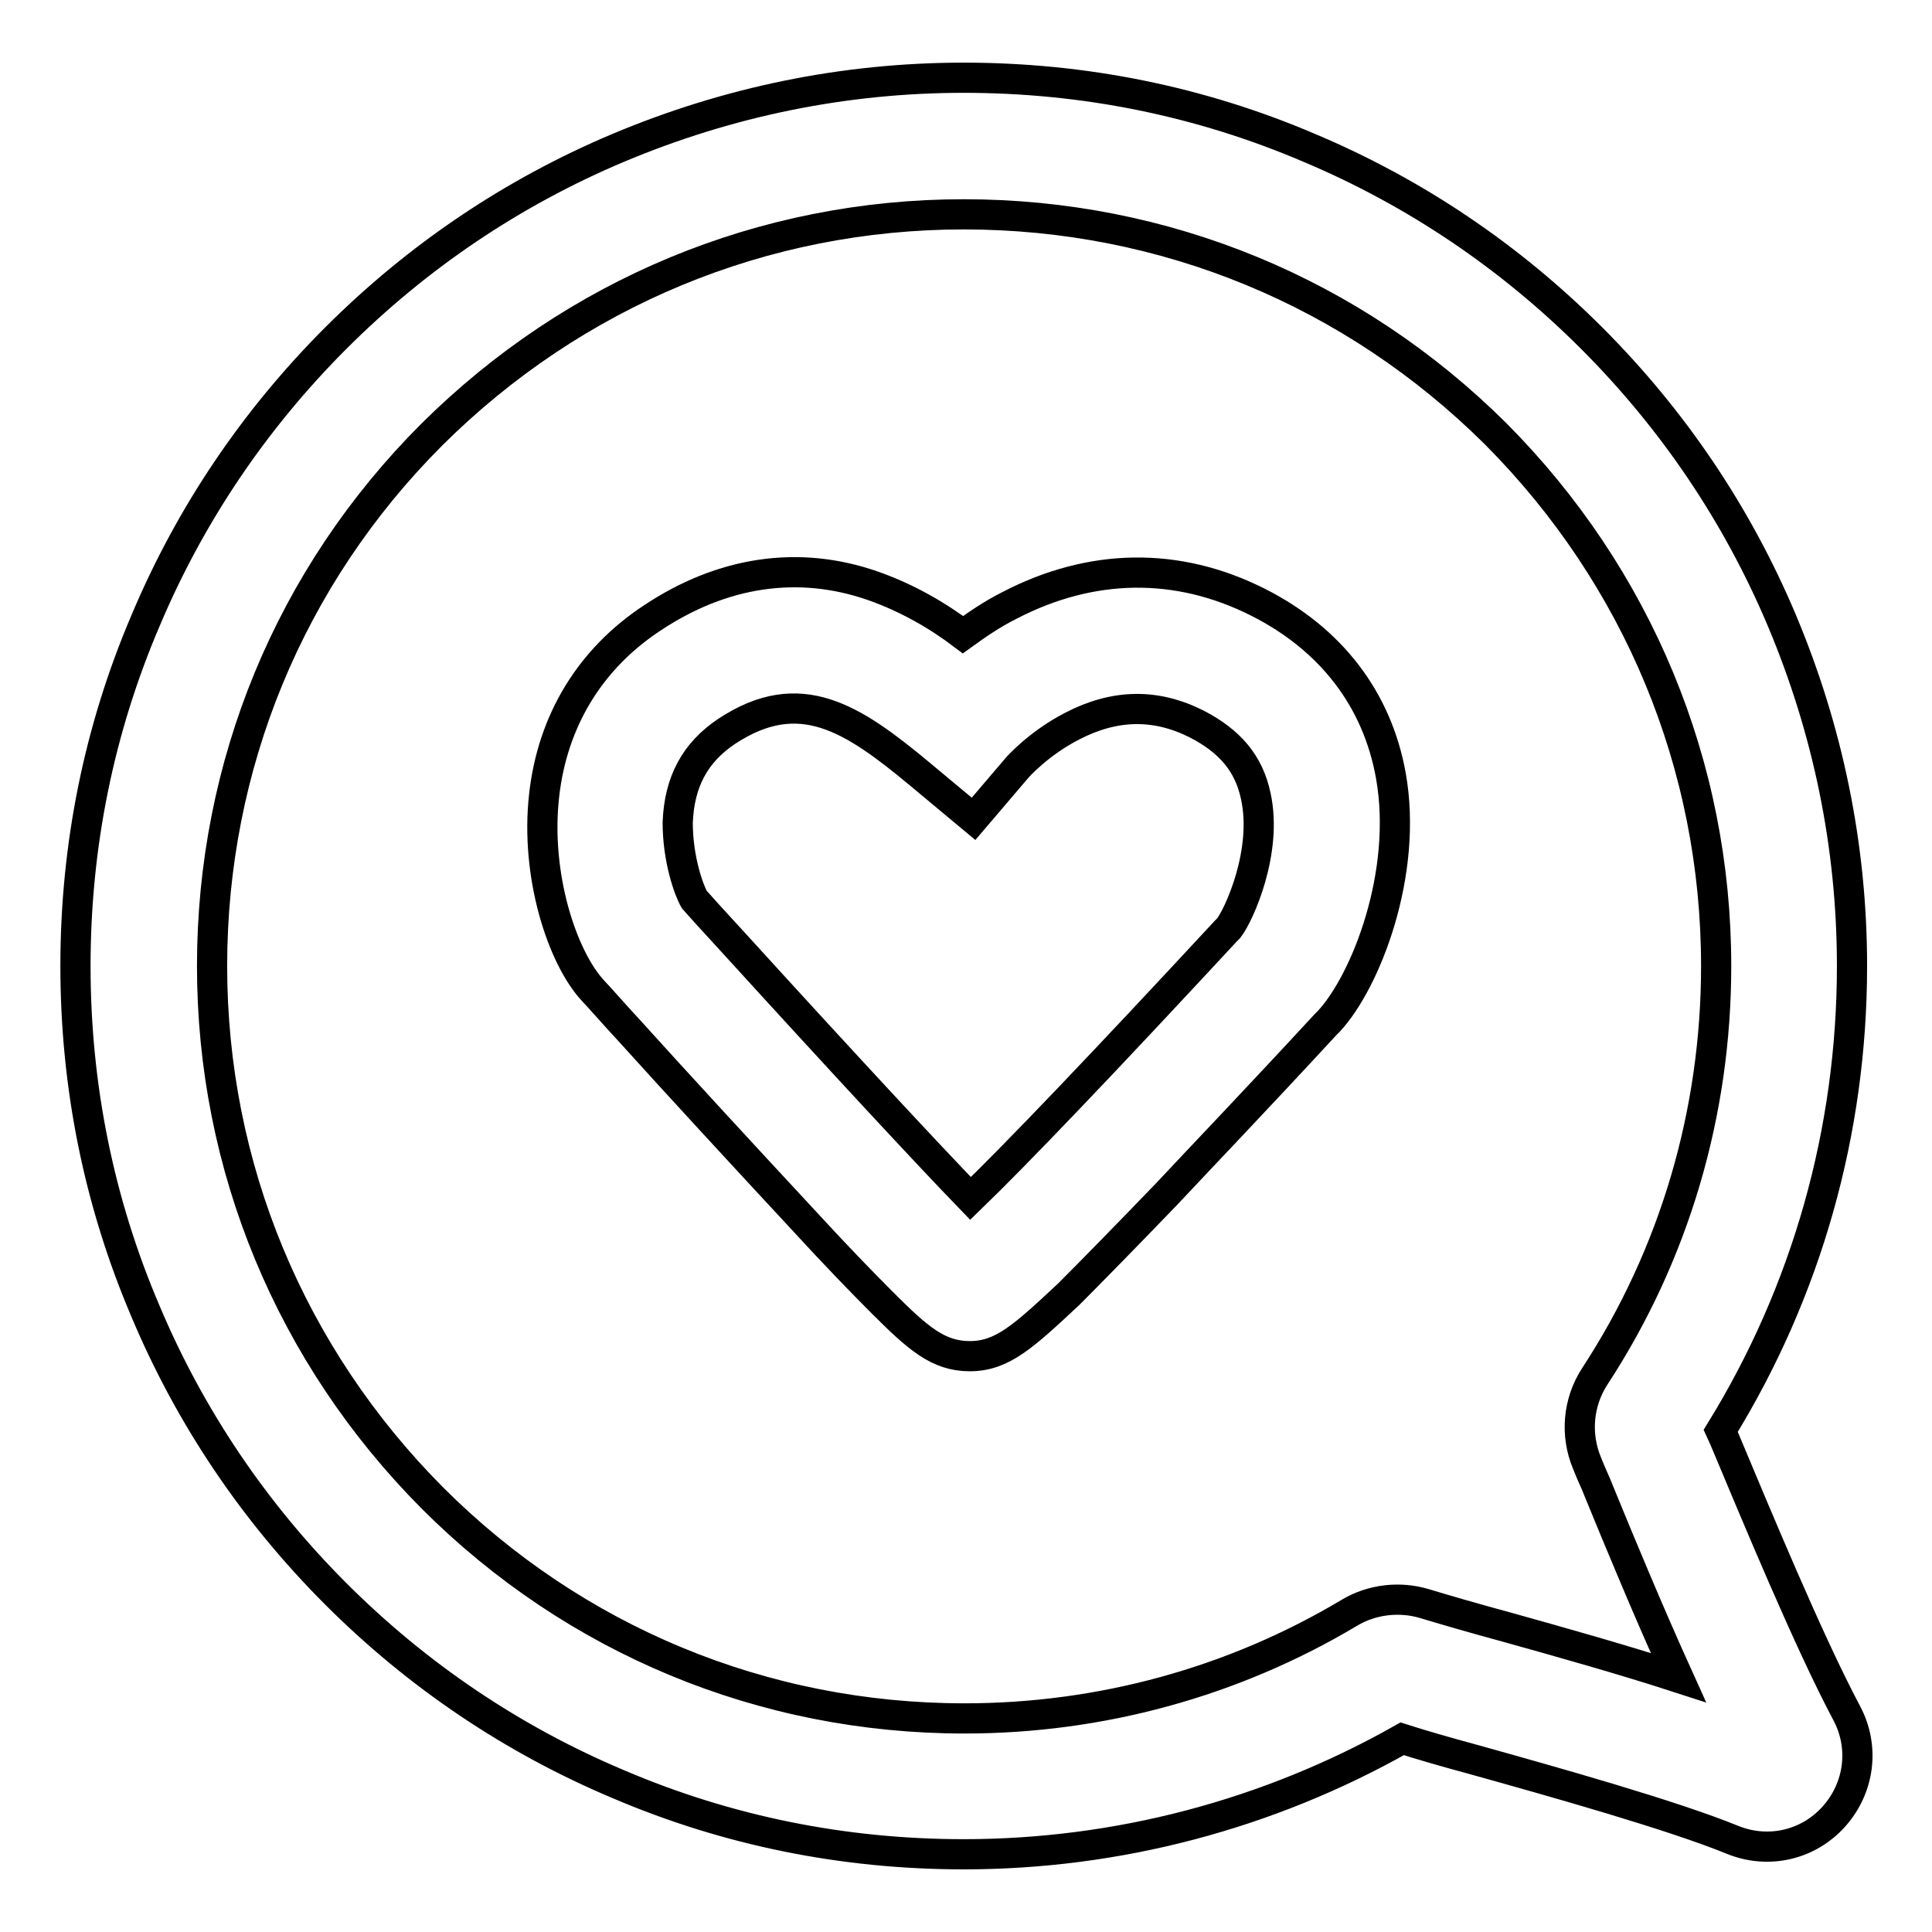
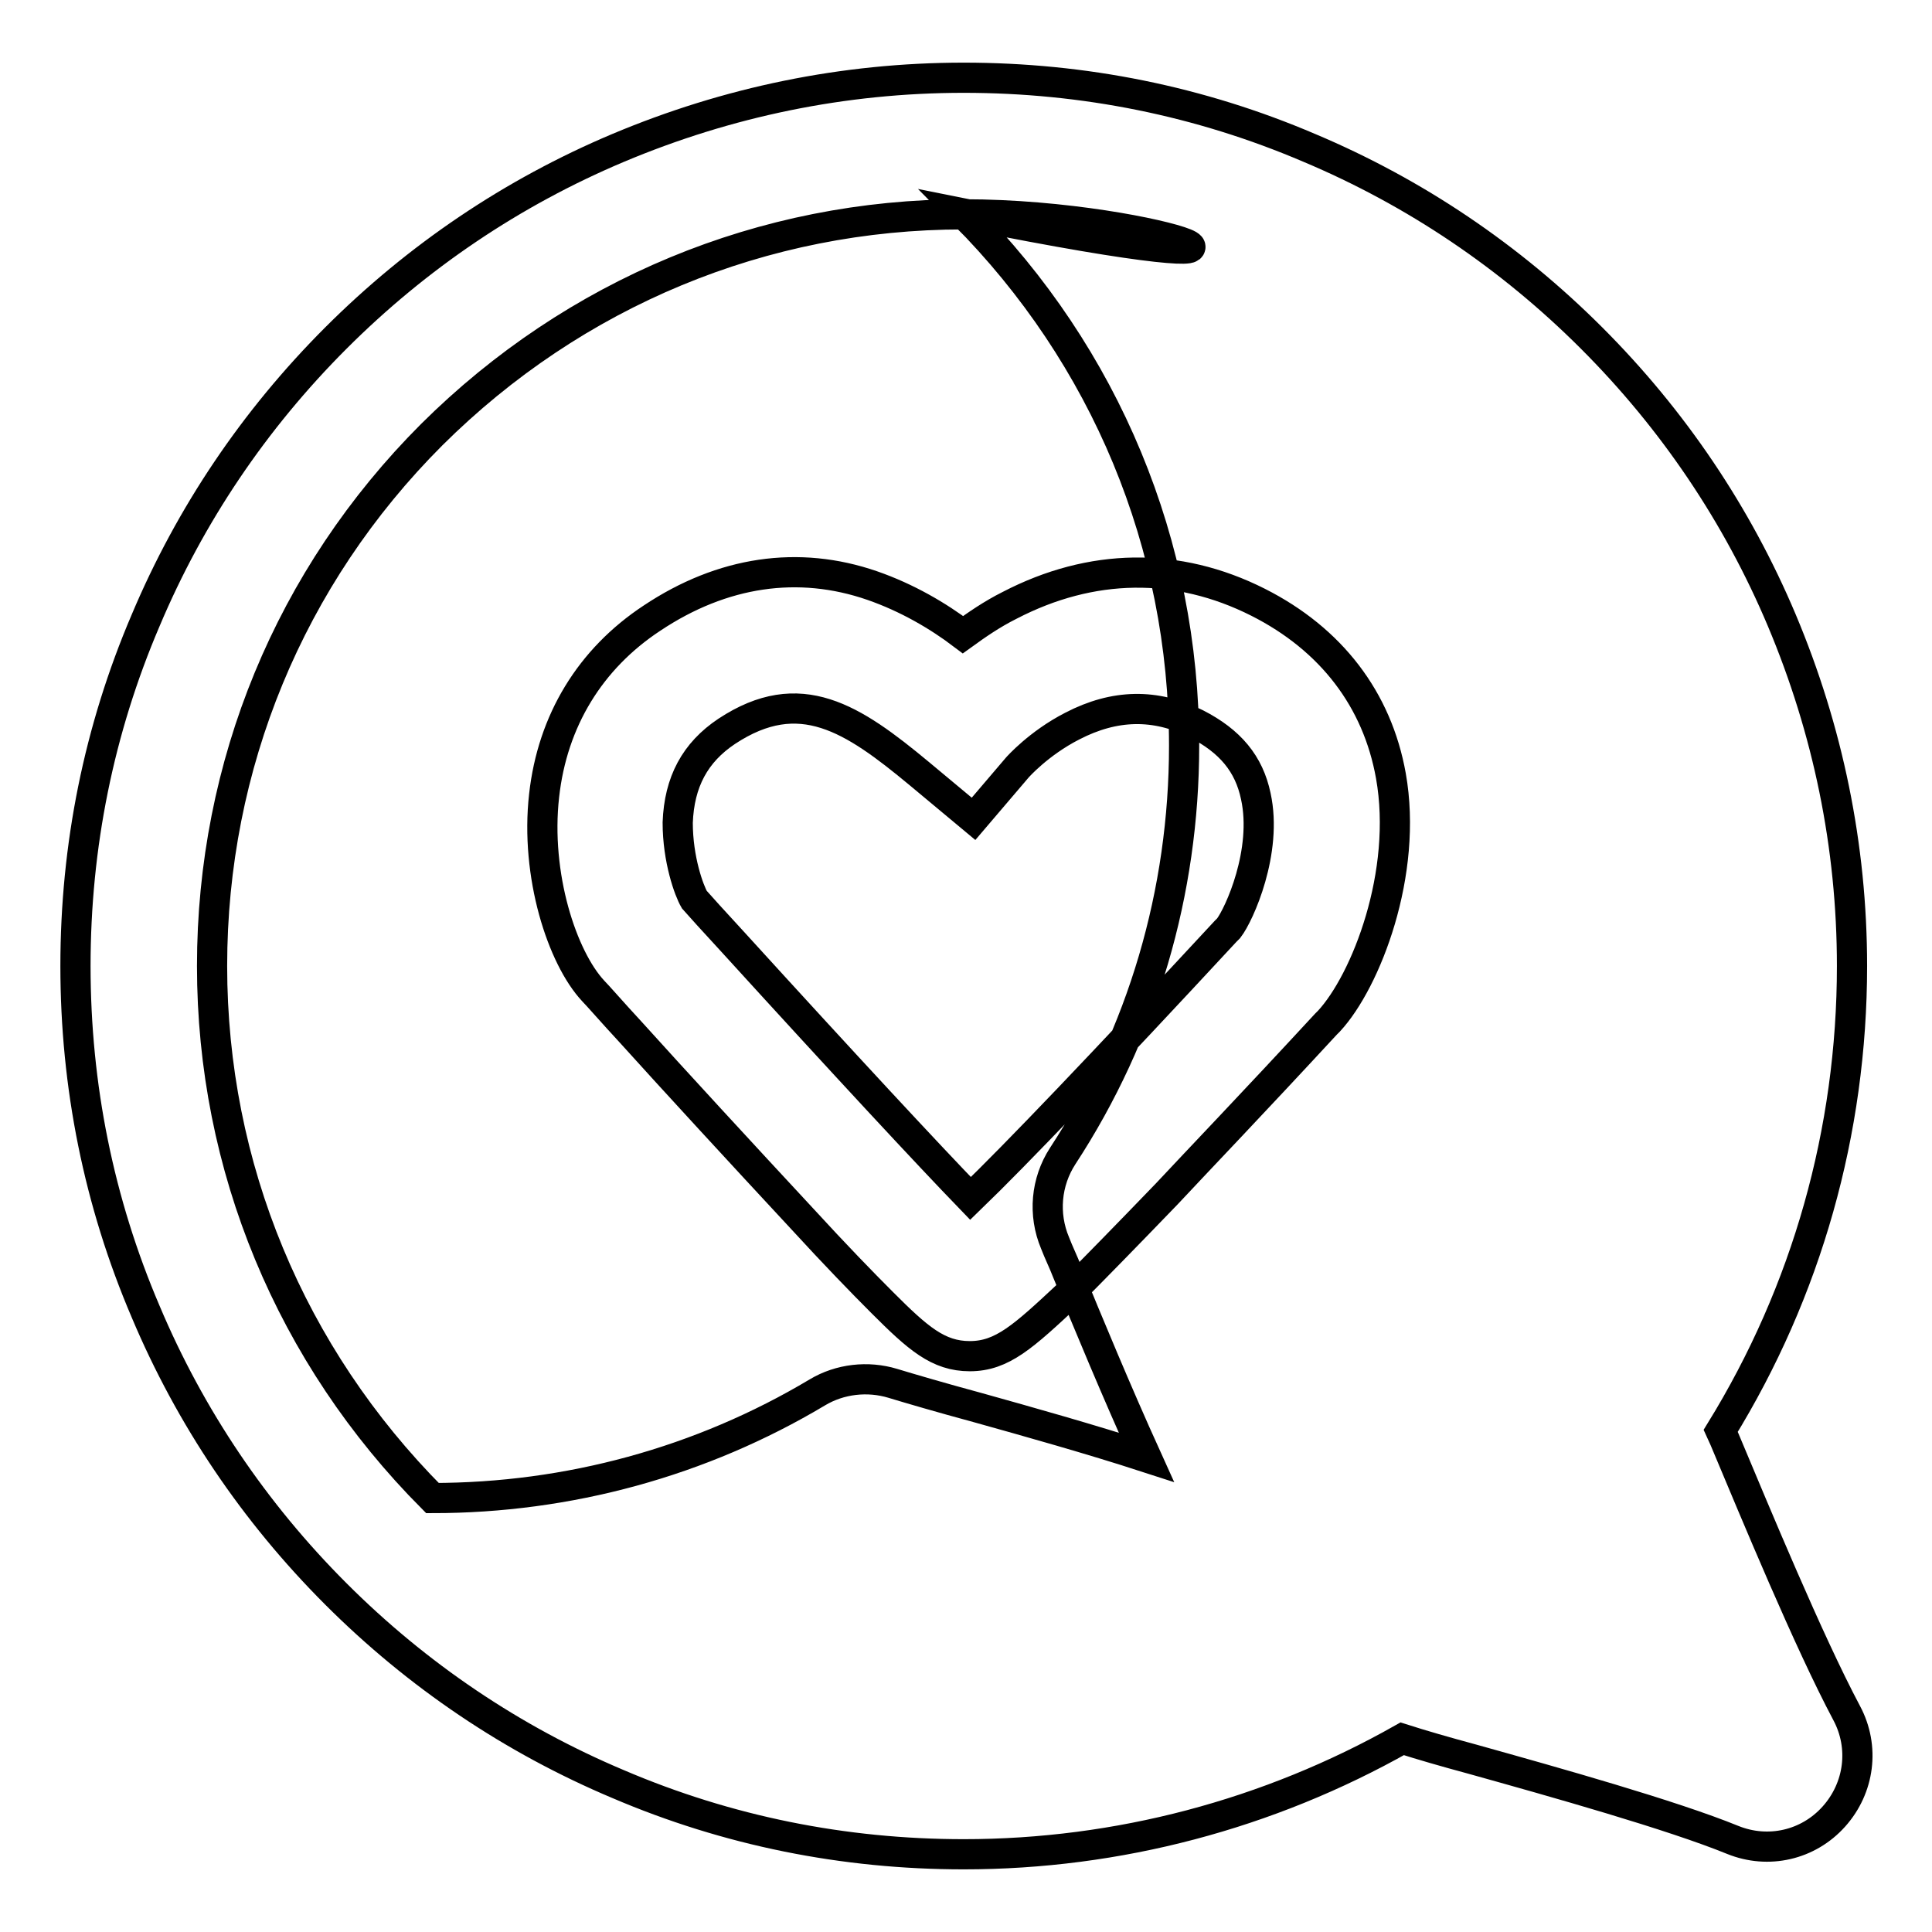
<svg xmlns="http://www.w3.org/2000/svg" version="1.1" x="0px" y="0px" viewBox="0 0 256 256" enable-background="new 0 0 256 256" xml:space="preserve">
  <g>
-     <path stroke-width="4" fill-opacity="0" stroke="#000000" d="M127.7,245.7c-15.9,0-31.3-3.1-45.8-9.3c-14-5.9-26.6-14.4-37.4-25.2c-10.8-10.8-19.3-23.4-25.2-37.4 C13.1,159.3,10,143.9,10,128c0-15.9,3.1-31.3,9.3-45.8c5.9-14,14.4-26.6,25.2-37.4s23.4-19.3,37.4-25.2c14.5-6.1,29.9-9.3,45.8-9.3 h0c15.9,0,31.3,3.1,45.8,9.3c14,5.9,26.6,14.4,37.4,25.2c10.8,10.8,19.3,23.4,25.2,37.4c6.1,14.5,9.3,29.9,9.3,45.8 c0,21.9-6,43.1-17.4,61.6l0.5,1.1c4.2,10,11.1,26.7,16.2,36.3c2.4,4.5,1.7,9.9-1.7,13.7c-3.4,3.8-8.7,5-13.4,3.1 c-8.1-3.3-23.4-7.6-34.5-10.7c-3.7-1-6.8-1.9-9.3-2.7C168.1,240.4,148.1,245.7,127.7,245.7z M127.7,28.4 c-26.6,0-51.6,10.4-70.5,29.2C38.4,76.4,28.1,101.4,28.1,128c0,26.6,10.4,51.6,29.2,70.5c18.8,18.8,43.8,29.2,70.5,29.2 c18,0,35.6-4.8,51-14c3-1.8,6.7-2.2,10-1.2c2.3,0.7,6.4,1.9,11.2,3.2c6.8,1.9,15,4.2,22.4,6.6c-3.9-8.6-7.8-18-10.5-24.6 c-0.5-1.3-1.1-2.5-1.6-3.8c-1.6-3.8-1.2-8.1,1-11.5c10.6-16.2,16.1-35,16.1-54.4c0-26.6-10.4-51.6-29.2-70.5 C179.3,38.7,154.3,28.4,127.7,28.4z M128.5,179.7c-4.2,0-6.9-2.4-11.6-7.1c-2.6-2.6-6.2-6.3-10.6-11.1 c-7.9-8.5-17.2-18.6-22.7-24.7c-2.5-2.7-4.4-4.9-5-5.5c-4.1-4.4-7.7-15.3-6.5-25.9c1.1-9.9,6.1-18.1,14.3-23.5 c9.3-6.2,19.4-7.7,29.2-4.3c4.6,1.6,8.7,4,12,6.5c1.8-1.3,3.8-2.7,6.2-3.9c10.8-5.6,22.2-5.8,32.9-0.4c9.7,4.9,15.8,12.9,17.6,23 c2.3,12.9-3.3,27.2-8.2,32.5l-0.4,0.4c-9.7,10.5-16.9,18-21.1,22.5c-5.4,5.6-9.8,10.1-13,13.3C135.6,177.1,132.8,179.7,128.5,179.7 L128.5,179.7z M92,119.2c0.8,0.9,2.5,2.8,5,5.5c15.3,16.8,25.9,28.2,31.6,34.1c6-5.8,17.3-17.6,33.8-35.4l0.4-0.4 c1.4-1.8,5.2-10.2,3.6-17.5c-0.9-4.3-3.4-7.3-7.9-9.6c-5.4-2.7-10.8-2.6-16.4,0.3c-4.5,2.3-7.3,5.5-7.3,5.5l-5.8,6.8l-7.2-6 c-8.8-7.3-15.8-12-25.5-5.6c-4.2,2.8-6.3,6.7-6.5,12.1C89.8,113.9,91.3,118,92,119.2z" />
+     <path stroke-width="4" fill-opacity="0" stroke="#000000" d="M127.7,245.7c-15.9,0-31.3-3.1-45.8-9.3c-14-5.9-26.6-14.4-37.4-25.2c-10.8-10.8-19.3-23.4-25.2-37.4 C13.1,159.3,10,143.9,10,128c0-15.9,3.1-31.3,9.3-45.8c5.9-14,14.4-26.6,25.2-37.4s23.4-19.3,37.4-25.2c14.5-6.1,29.9-9.3,45.8-9.3 h0c15.9,0,31.3,3.1,45.8,9.3c14,5.9,26.6,14.4,37.4,25.2c10.8,10.8,19.3,23.4,25.2,37.4c6.1,14.5,9.3,29.9,9.3,45.8 c0,21.9-6,43.1-17.4,61.6l0.5,1.1c4.2,10,11.1,26.7,16.2,36.3c2.4,4.5,1.7,9.9-1.7,13.7c-3.4,3.8-8.7,5-13.4,3.1 c-8.1-3.3-23.4-7.6-34.5-10.7c-3.7-1-6.8-1.9-9.3-2.7C168.1,240.4,148.1,245.7,127.7,245.7z M127.7,28.4 c-26.6,0-51.6,10.4-70.5,29.2C38.4,76.4,28.1,101.4,28.1,128c0,26.6,10.4,51.6,29.2,70.5c18,0,35.6-4.8,51-14c3-1.8,6.7-2.2,10-1.2c2.3,0.7,6.4,1.9,11.2,3.2c6.8,1.9,15,4.2,22.4,6.6c-3.9-8.6-7.8-18-10.5-24.6 c-0.5-1.3-1.1-2.5-1.6-3.8c-1.6-3.8-1.2-8.1,1-11.5c10.6-16.2,16.1-35,16.1-54.4c0-26.6-10.4-51.6-29.2-70.5 C179.3,38.7,154.3,28.4,127.7,28.4z M128.5,179.7c-4.2,0-6.9-2.4-11.6-7.1c-2.6-2.6-6.2-6.3-10.6-11.1 c-7.9-8.5-17.2-18.6-22.7-24.7c-2.5-2.7-4.4-4.9-5-5.5c-4.1-4.4-7.7-15.3-6.5-25.9c1.1-9.9,6.1-18.1,14.3-23.5 c9.3-6.2,19.4-7.7,29.2-4.3c4.6,1.6,8.7,4,12,6.5c1.8-1.3,3.8-2.7,6.2-3.9c10.8-5.6,22.2-5.8,32.9-0.4c9.7,4.9,15.8,12.9,17.6,23 c2.3,12.9-3.3,27.2-8.2,32.5l-0.4,0.4c-9.7,10.5-16.9,18-21.1,22.5c-5.4,5.6-9.8,10.1-13,13.3C135.6,177.1,132.8,179.7,128.5,179.7 L128.5,179.7z M92,119.2c0.8,0.9,2.5,2.8,5,5.5c15.3,16.8,25.9,28.2,31.6,34.1c6-5.8,17.3-17.6,33.8-35.4l0.4-0.4 c1.4-1.8,5.2-10.2,3.6-17.5c-0.9-4.3-3.4-7.3-7.9-9.6c-5.4-2.7-10.8-2.6-16.4,0.3c-4.5,2.3-7.3,5.5-7.3,5.5l-5.8,6.8l-7.2-6 c-8.8-7.3-15.8-12-25.5-5.6c-4.2,2.8-6.3,6.7-6.5,12.1C89.8,113.9,91.3,118,92,119.2z" />
  </g>
</svg>